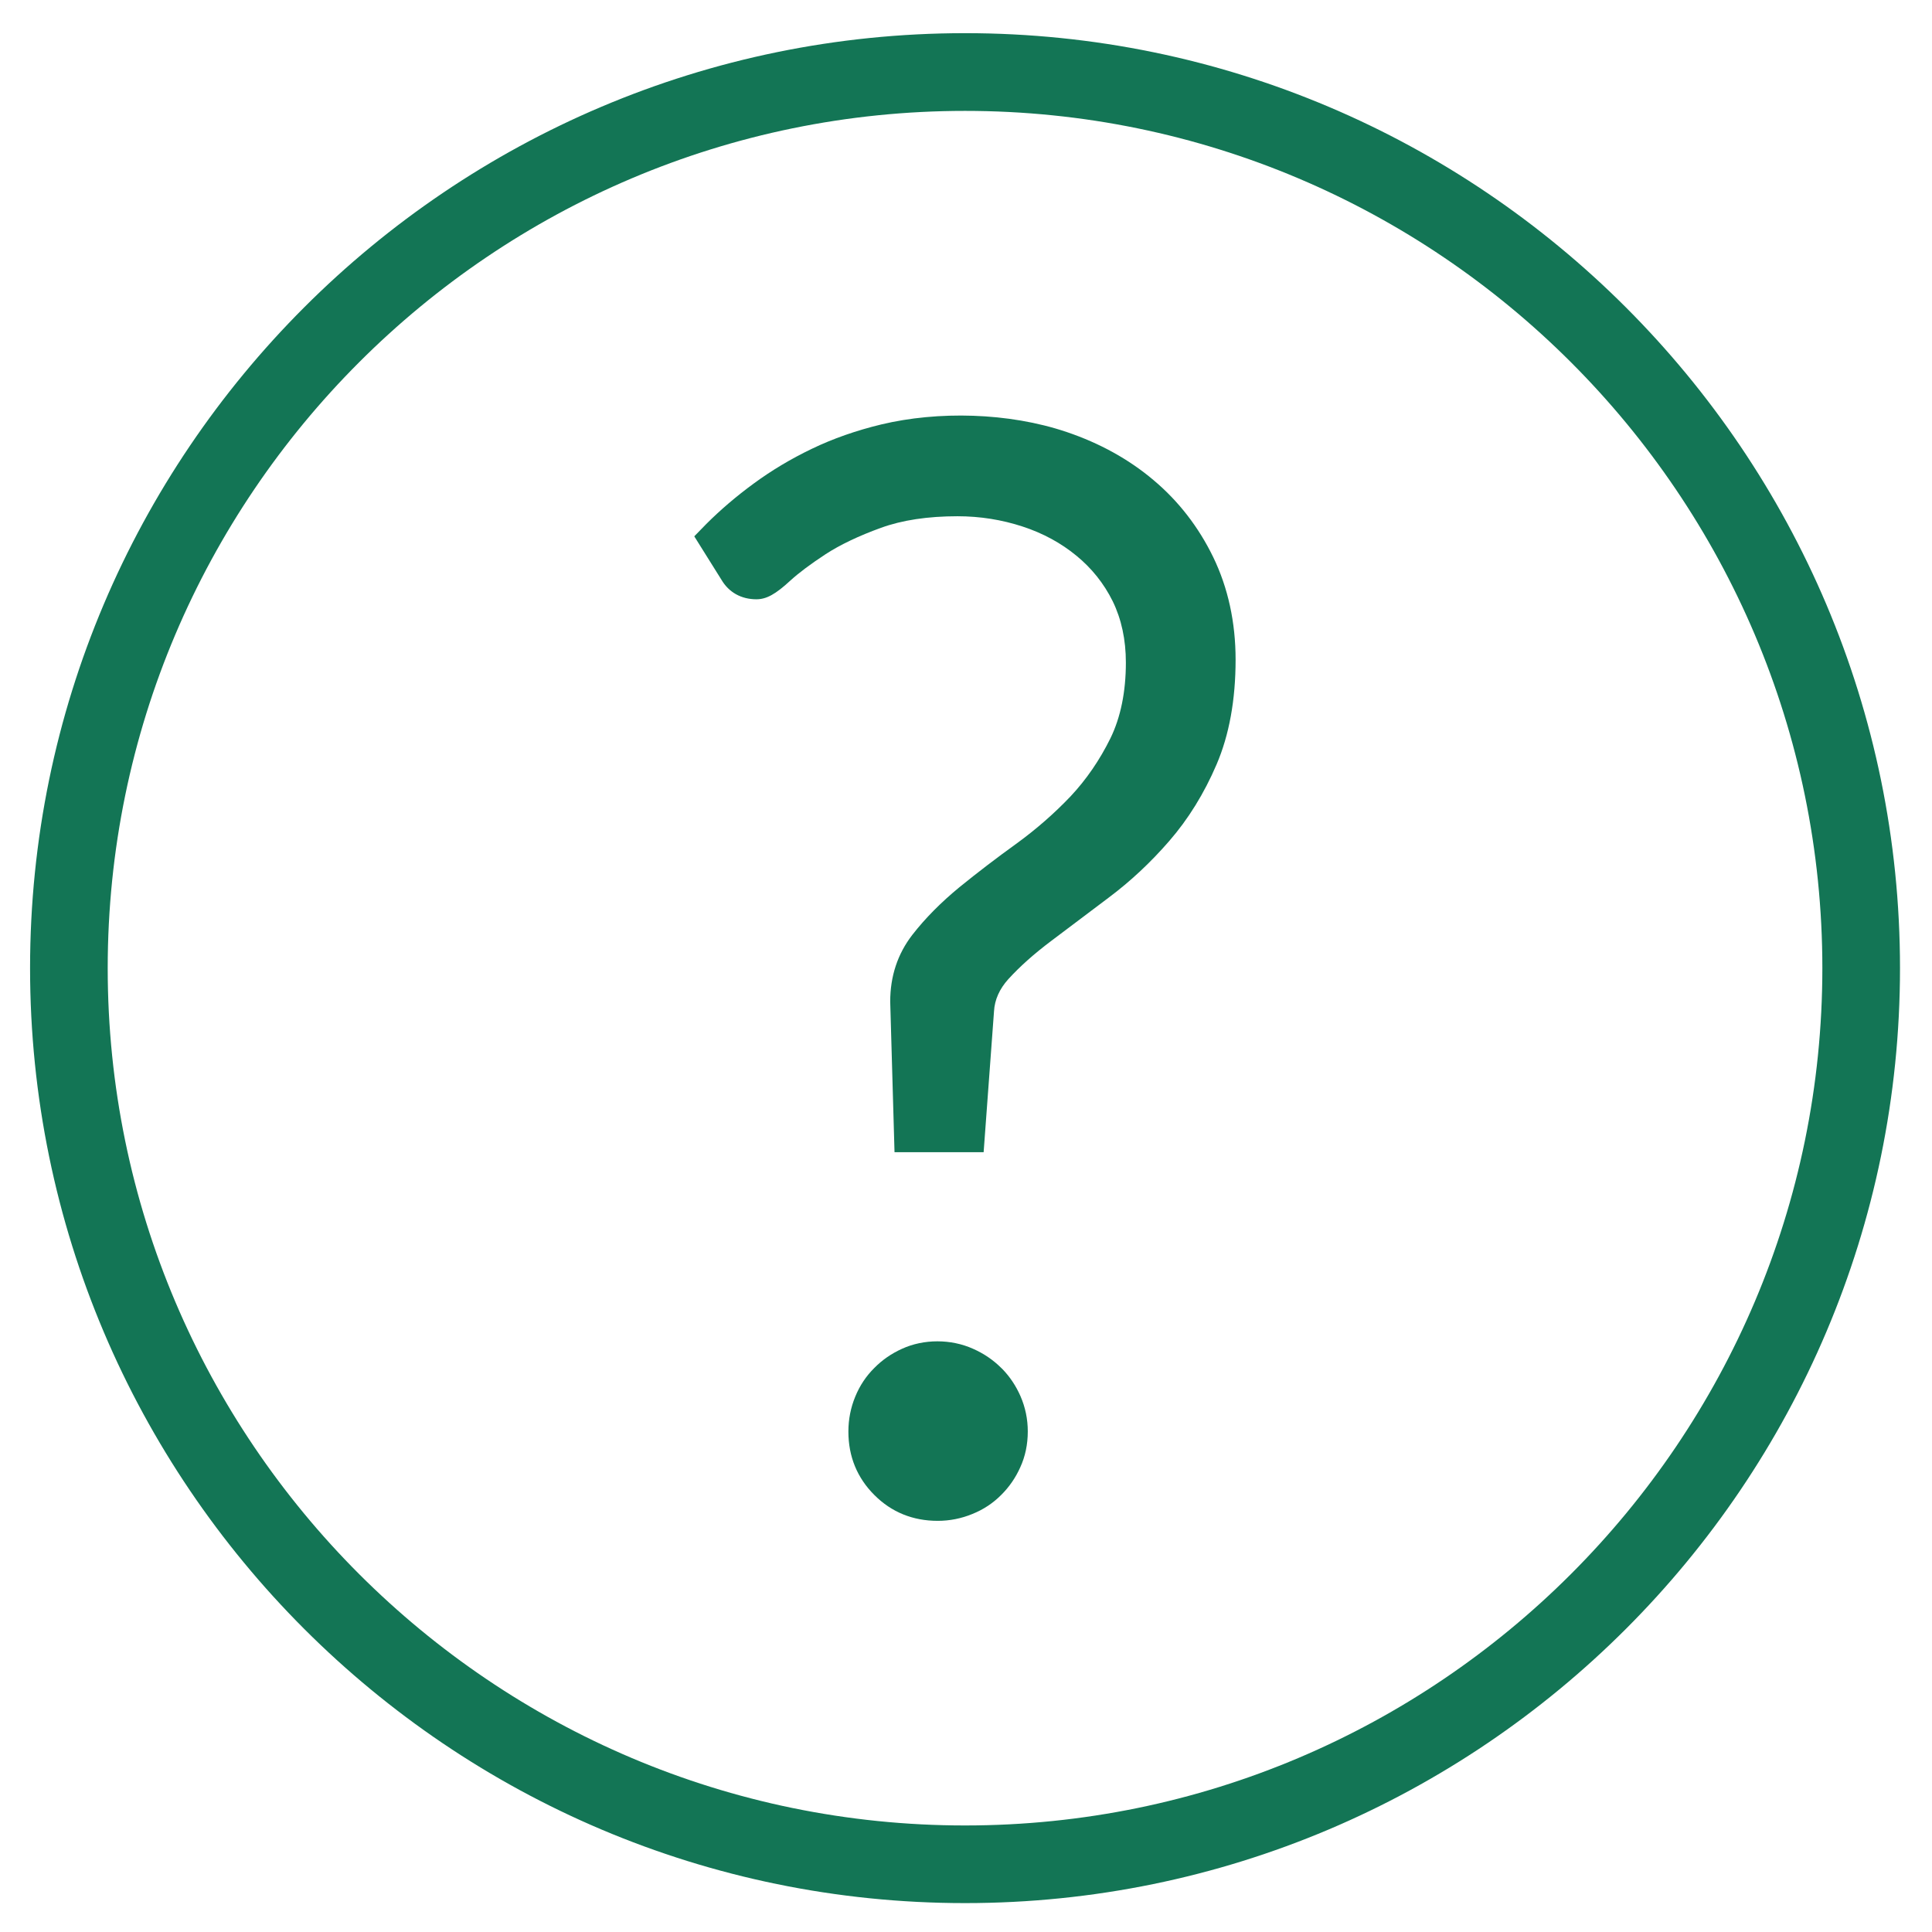
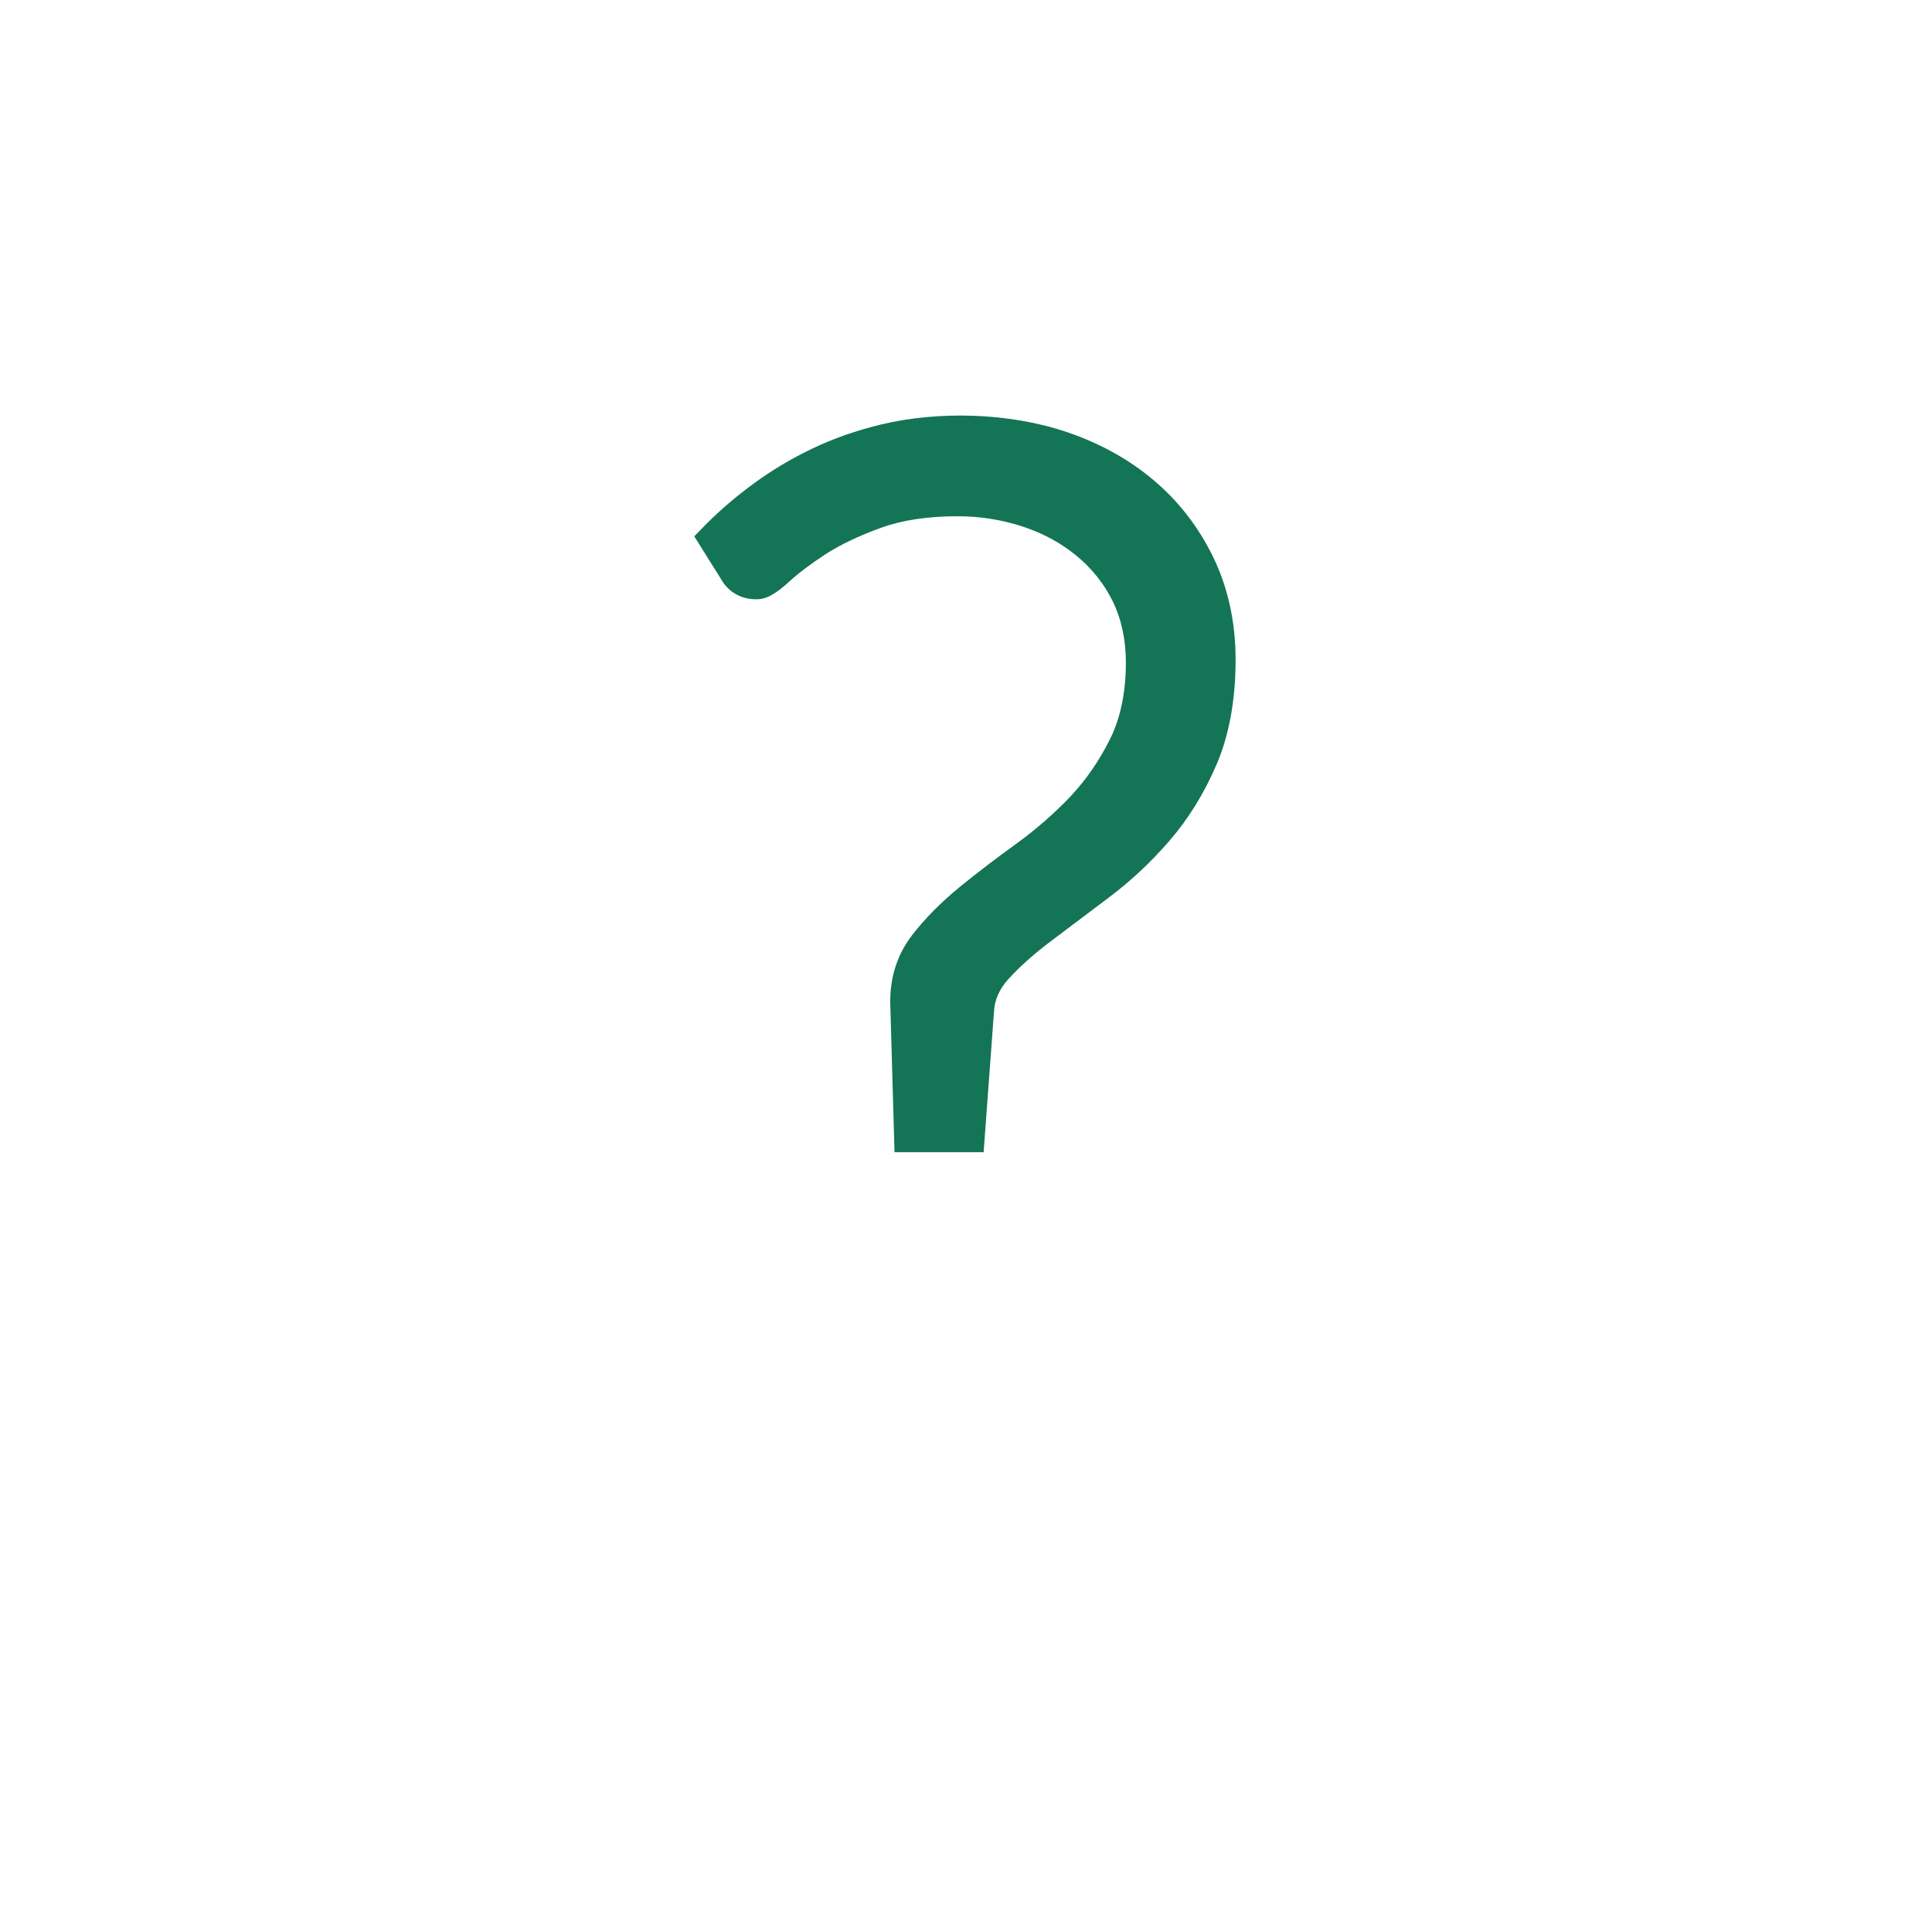
<svg xmlns="http://www.w3.org/2000/svg" xmlns:xlink="http://www.w3.org/1999/xlink" version="1.1" id="Layer_1" x="0px" y="0px" width="48px" height="48px" viewBox="0 0 48 48" enable-background="new 0 0 48 48" xml:space="preserve">
  <g>
    <g>
      <defs>
        <rect id="SVGID_1_" x="0.746" y="0.825" width="46.458" height="46.457" />
      </defs>
      <clipPath id="SVGID_2_">
        <use xlink:href="#SVGID_1_" overflow="visible" />
      </clipPath>
-       <path clip-path="url(#SVGID_2_)" fill="#137555" d="M23.976,0.824c-12.809,0-23.229,10.421-23.229,23.229    c0,12.809,10.421,23.229,23.229,23.229c12.81,0,23.229-10.42,23.229-23.229S36.784,0.824,23.976,0.824 M23.976,45.353    c-11.744,0-21.3-9.556-21.3-21.299s9.556-21.299,21.3-21.299c11.745,0,21.3,9.555,21.3,21.299    C45.275,35.797,35.721,45.353,23.976,45.353" />
    </g>
    <g>
      <defs>
-         <rect id="SVGID_3_" x="0.746" y="0.825" width="46.458" height="46.457" />
-       </defs>
+         </defs>
      <clipPath id="SVGID_4_">
        <use xlink:href="#SVGID_3_" overflow="visible" />
      </clipPath>
      <path clip-path="url(#SVGID_4_)" fill="#137555" d="M24.9,34.009l-0.025-0.023c-0.198-0.198-0.434-0.359-0.698-0.475    c-0.55-0.248-1.228-0.248-1.768,0c-0.261,0.117-0.493,0.278-0.686,0.475c-0.204,0.201-0.364,0.442-0.475,0.714    c-0.112,0.272-0.17,0.562-0.17,0.867c0,0.62,0.218,1.149,0.644,1.575c0.425,0.427,0.956,0.643,1.576,0.643    c0.297,0,0.587-0.058,0.859-0.17c0.277-0.111,0.517-0.271,0.718-0.474c0.201-0.199,0.36-0.432,0.473-0.686    c0.123-0.267,0.187-0.566,0.187-0.891c0-0.304-0.06-0.598-0.182-0.878C25.242,34.433,25.091,34.205,24.9,34.009" />
    </g>
    <g>
      <defs>
        <rect id="SVGID_5_" x="0.746" y="0.825" width="46.458" height="46.457" />
      </defs>
      <clipPath id="SVGID_6_">
        <use xlink:href="#SVGID_5_" overflow="visible" />
      </clipPath>
      <path clip-path="url(#SVGID_6_)" fill="#137555" d="M28.654,11.924c-0.607-0.513-1.333-0.914-2.153-1.191    c-1.451-0.491-3.208-0.522-4.605-0.188c-0.619,0.149-1.2,0.352-1.725,0.605c-0.521,0.25-1.007,0.541-1.443,0.862    c-0.431,0.315-0.827,0.653-1.181,1.007l-0.298,0.306l0.674,1.077c0.184,0.315,0.493,0.487,0.87,0.487    c0.248,0,0.475-0.125,0.839-0.461c0.214-0.196,0.511-0.417,0.878-0.658c0.368-0.239,0.832-0.459,1.376-0.656    c0.526-0.192,1.167-0.288,1.903-0.288c0.561,0,1.103,0.087,1.618,0.256c0.505,0.165,0.955,0.41,1.339,0.727    c0.373,0.305,0.68,0.686,0.899,1.129c0.216,0.443,0.327,0.955,0.327,1.523c0,0.727-0.13,1.36-0.382,1.878    c-0.267,0.543-0.601,1.029-0.99,1.444c-0.403,0.424-0.851,0.815-1.329,1.164c-0.51,0.367-0.992,0.736-1.435,1.096    c-0.458,0.377-0.852,0.774-1.17,1.184c-0.365,0.473-0.549,1.027-0.549,1.658l0.107,3.741h2.214l0.258-3.502    c0.016-0.285,0.136-0.555,0.357-0.799c0.285-0.313,0.642-0.631,1.063-0.947l1.424-1.073c0.547-0.409,1.053-0.883,1.509-1.41    c0.472-0.542,0.868-1.182,1.177-1.904c0.313-0.729,0.472-1.605,0.472-2.601c0-0.931-0.188-1.787-0.555-2.546    C29.778,13.091,29.275,12.444,28.654,11.924" />
    </g>
  </g>
</svg>